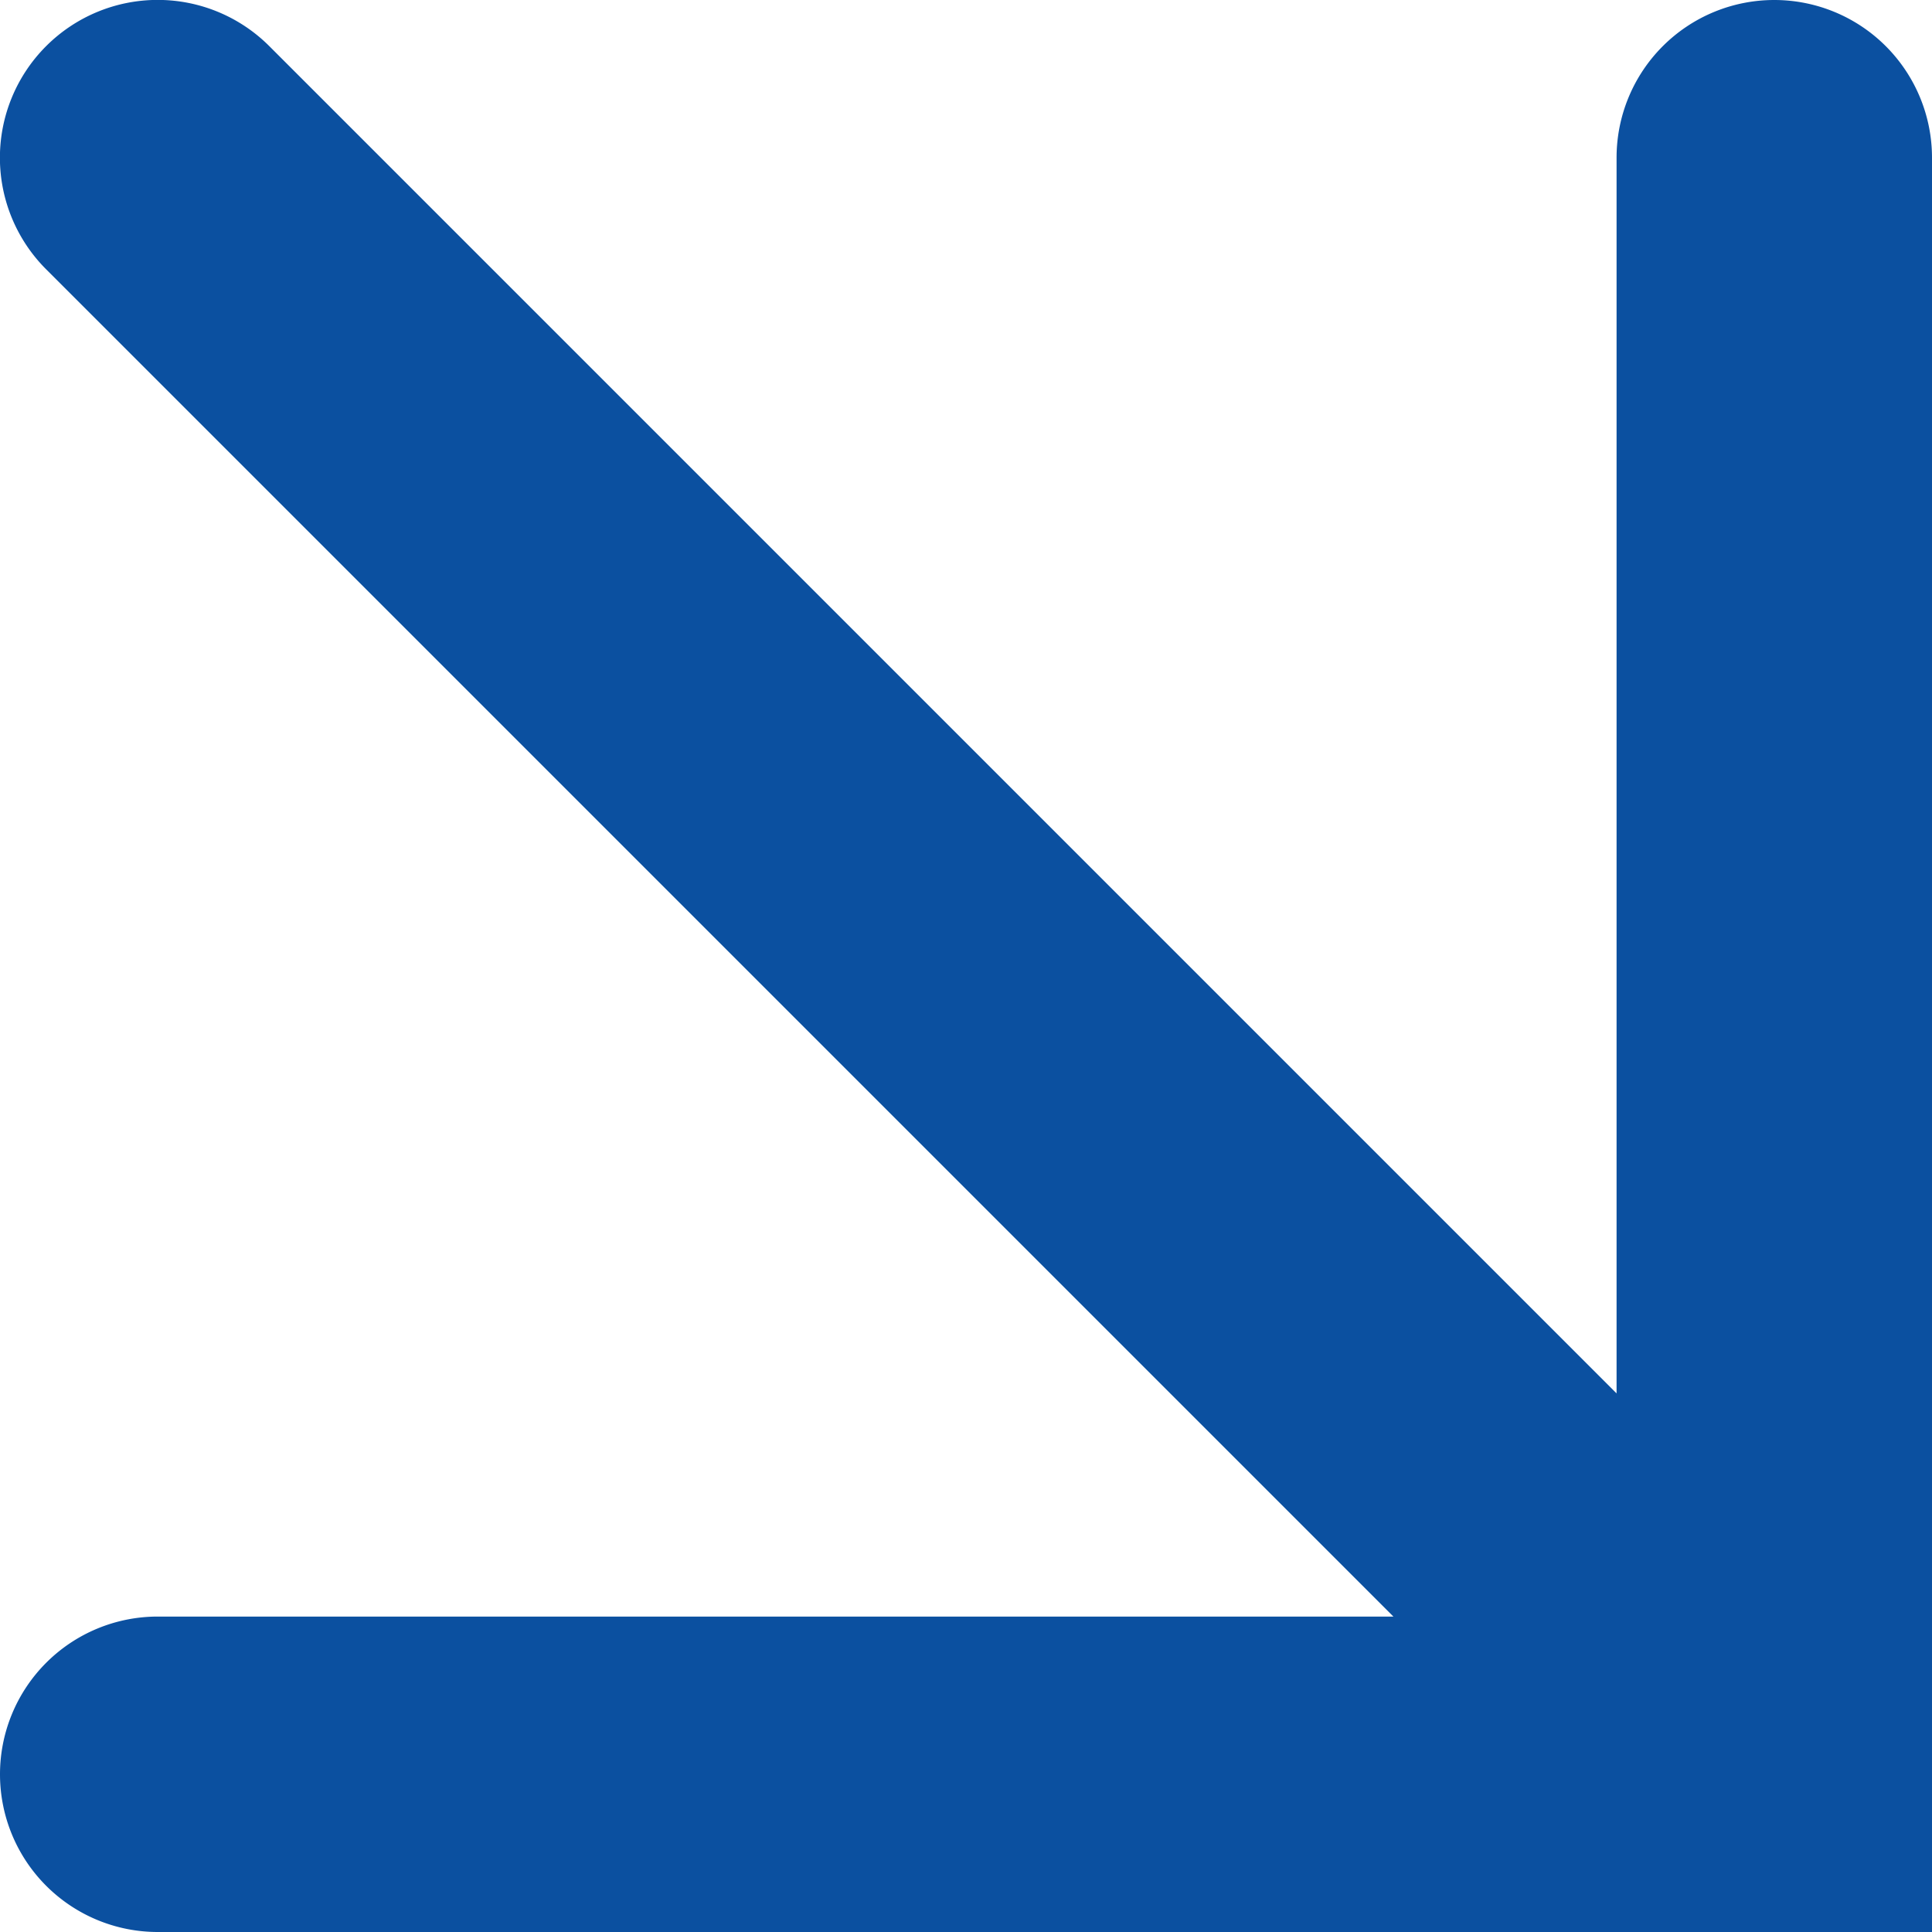
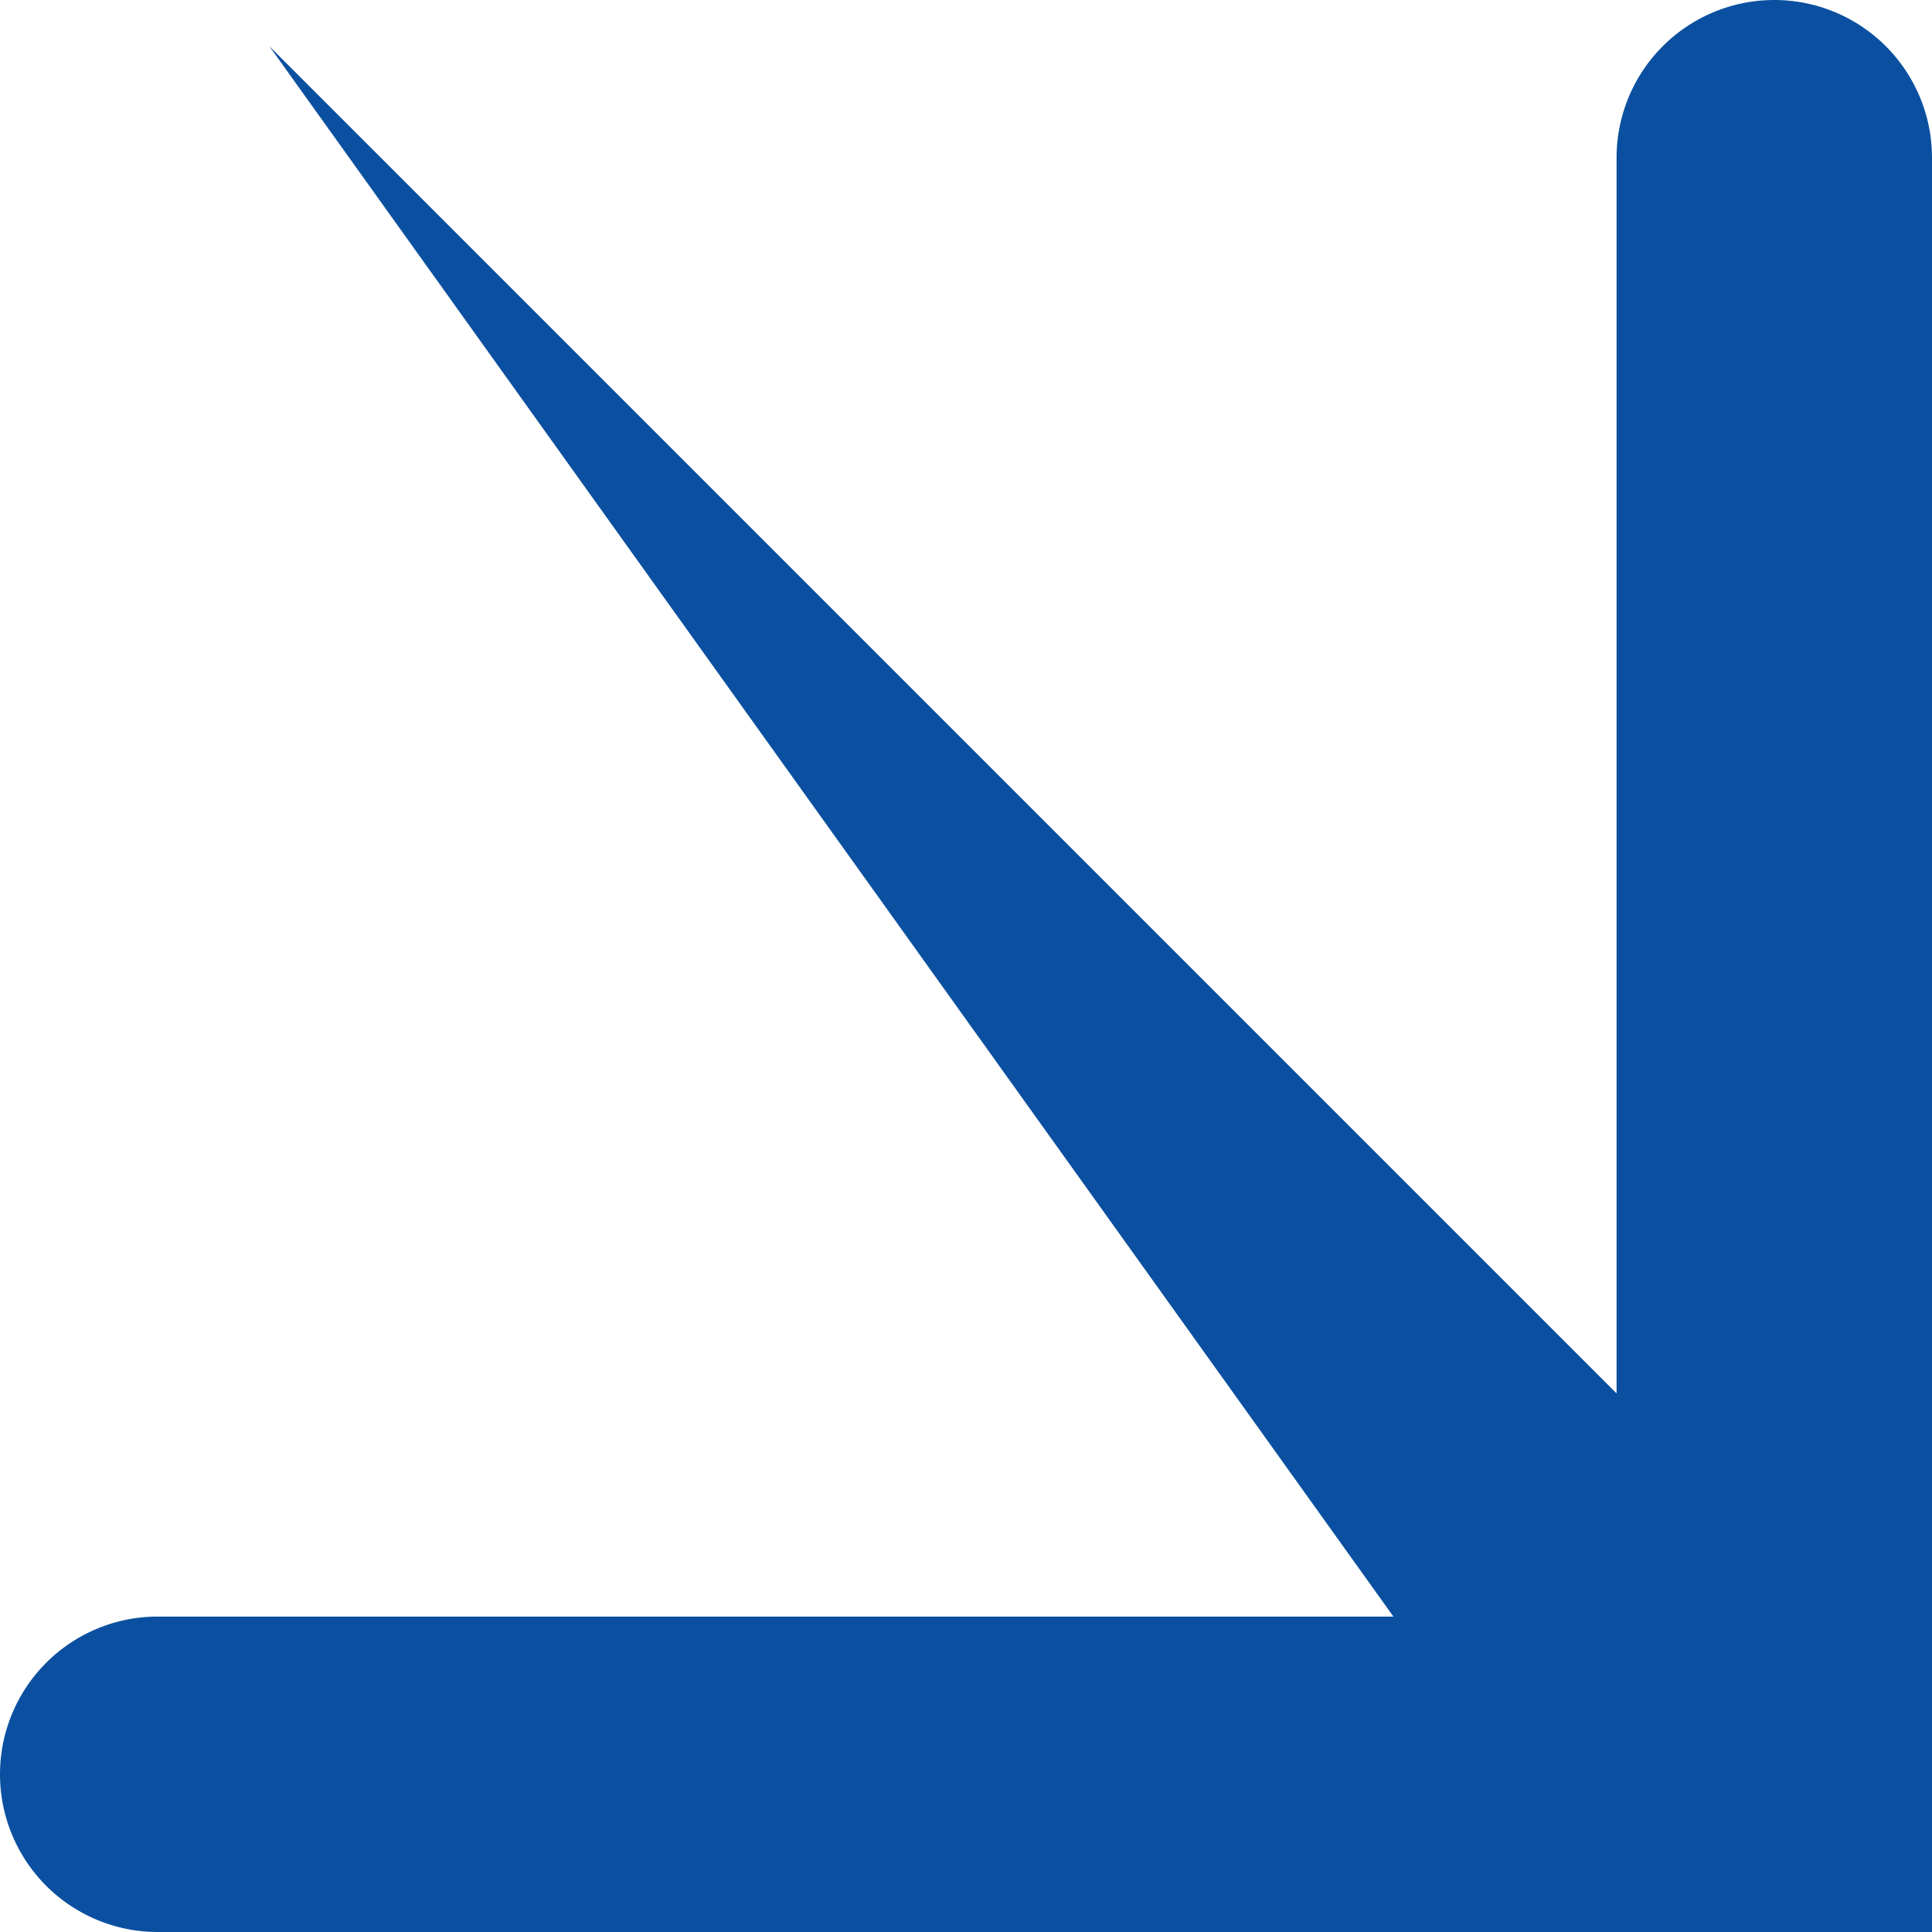
<svg xmlns="http://www.w3.org/2000/svg" viewBox="0 0 49 49">
  <defs>
    <style>.cls-1{fill:#0b50a0;}</style>
  </defs>
  <title>Middel 1</title>
  <g id="Laag_2" data-name="Laag 2">
    <g id="Laag_1-2" data-name="Laag 1">
-       <path class="cls-1" d="M49,4a4,4,0,0,0-8,0V35.34L6.83,1.17A4,4,0,0,0,1.17,6.83L35.34,41H4a4,4,0,0,0,0,8H49Z" />
+       <path class="cls-1" d="M49,4a4,4,0,0,0-8,0V35.34L6.83,1.17L35.34,41H4a4,4,0,0,0,0,8H49Z" />
    </g>
  </g>
</svg>